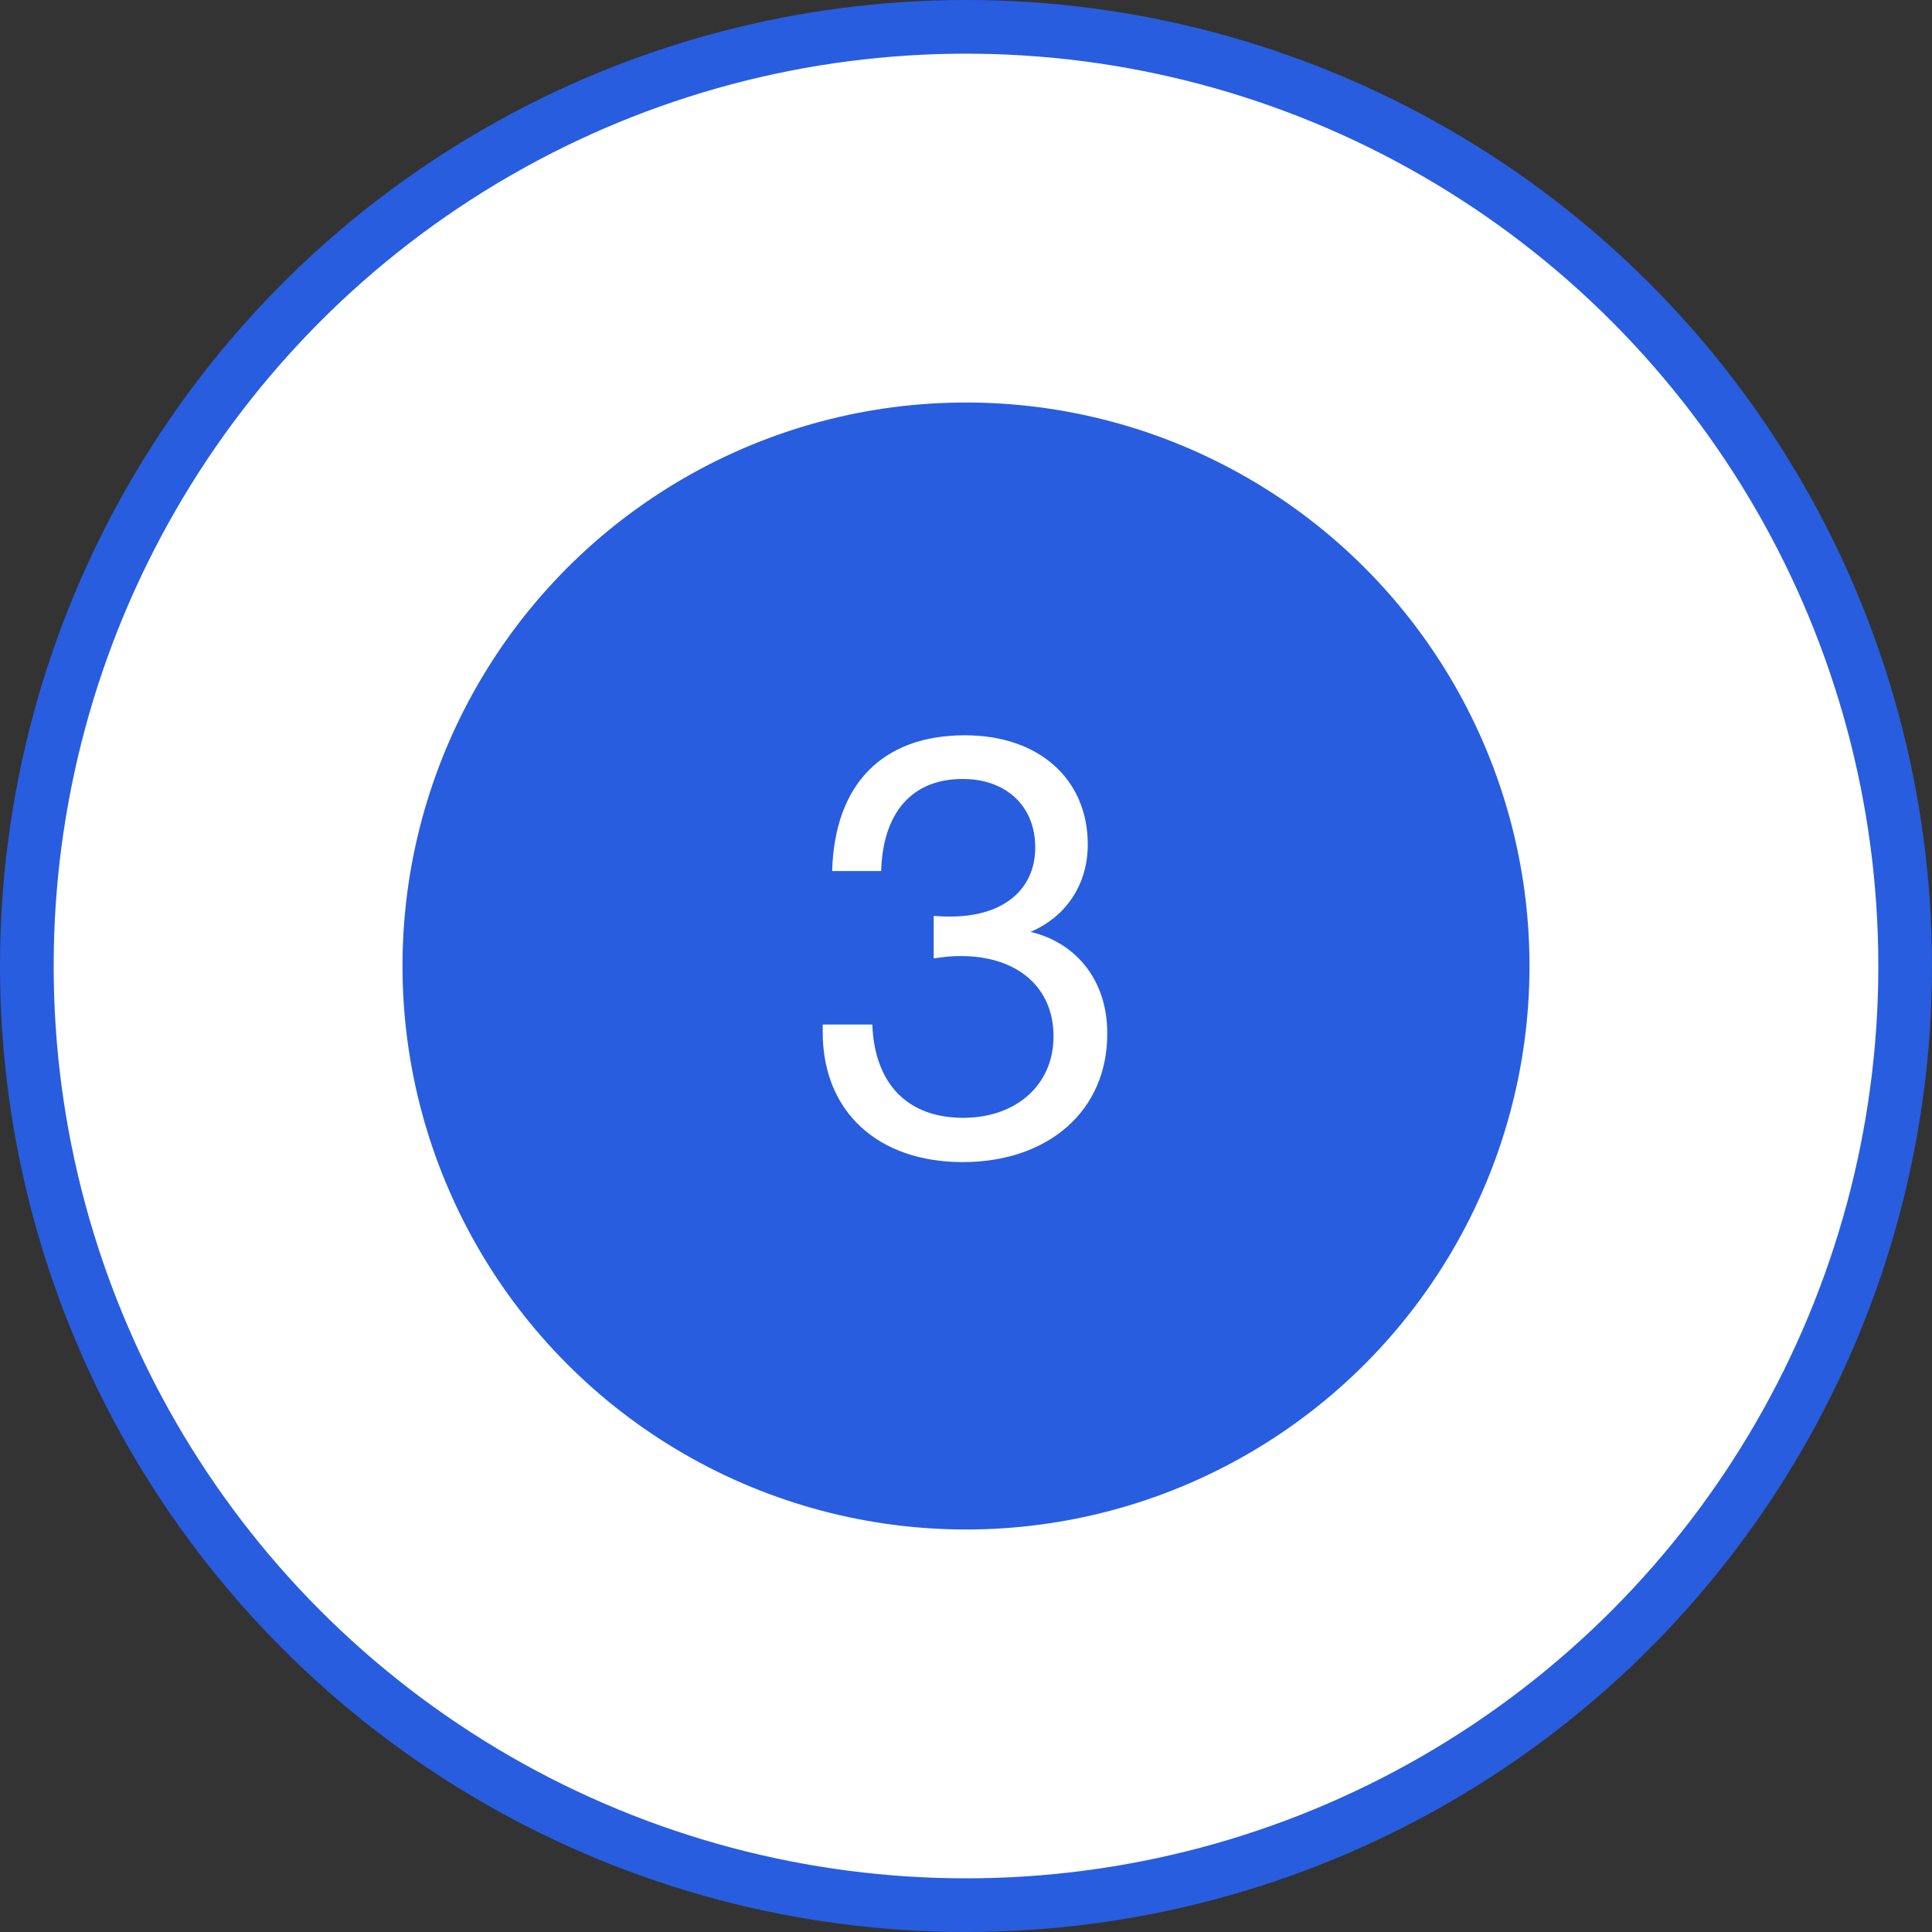
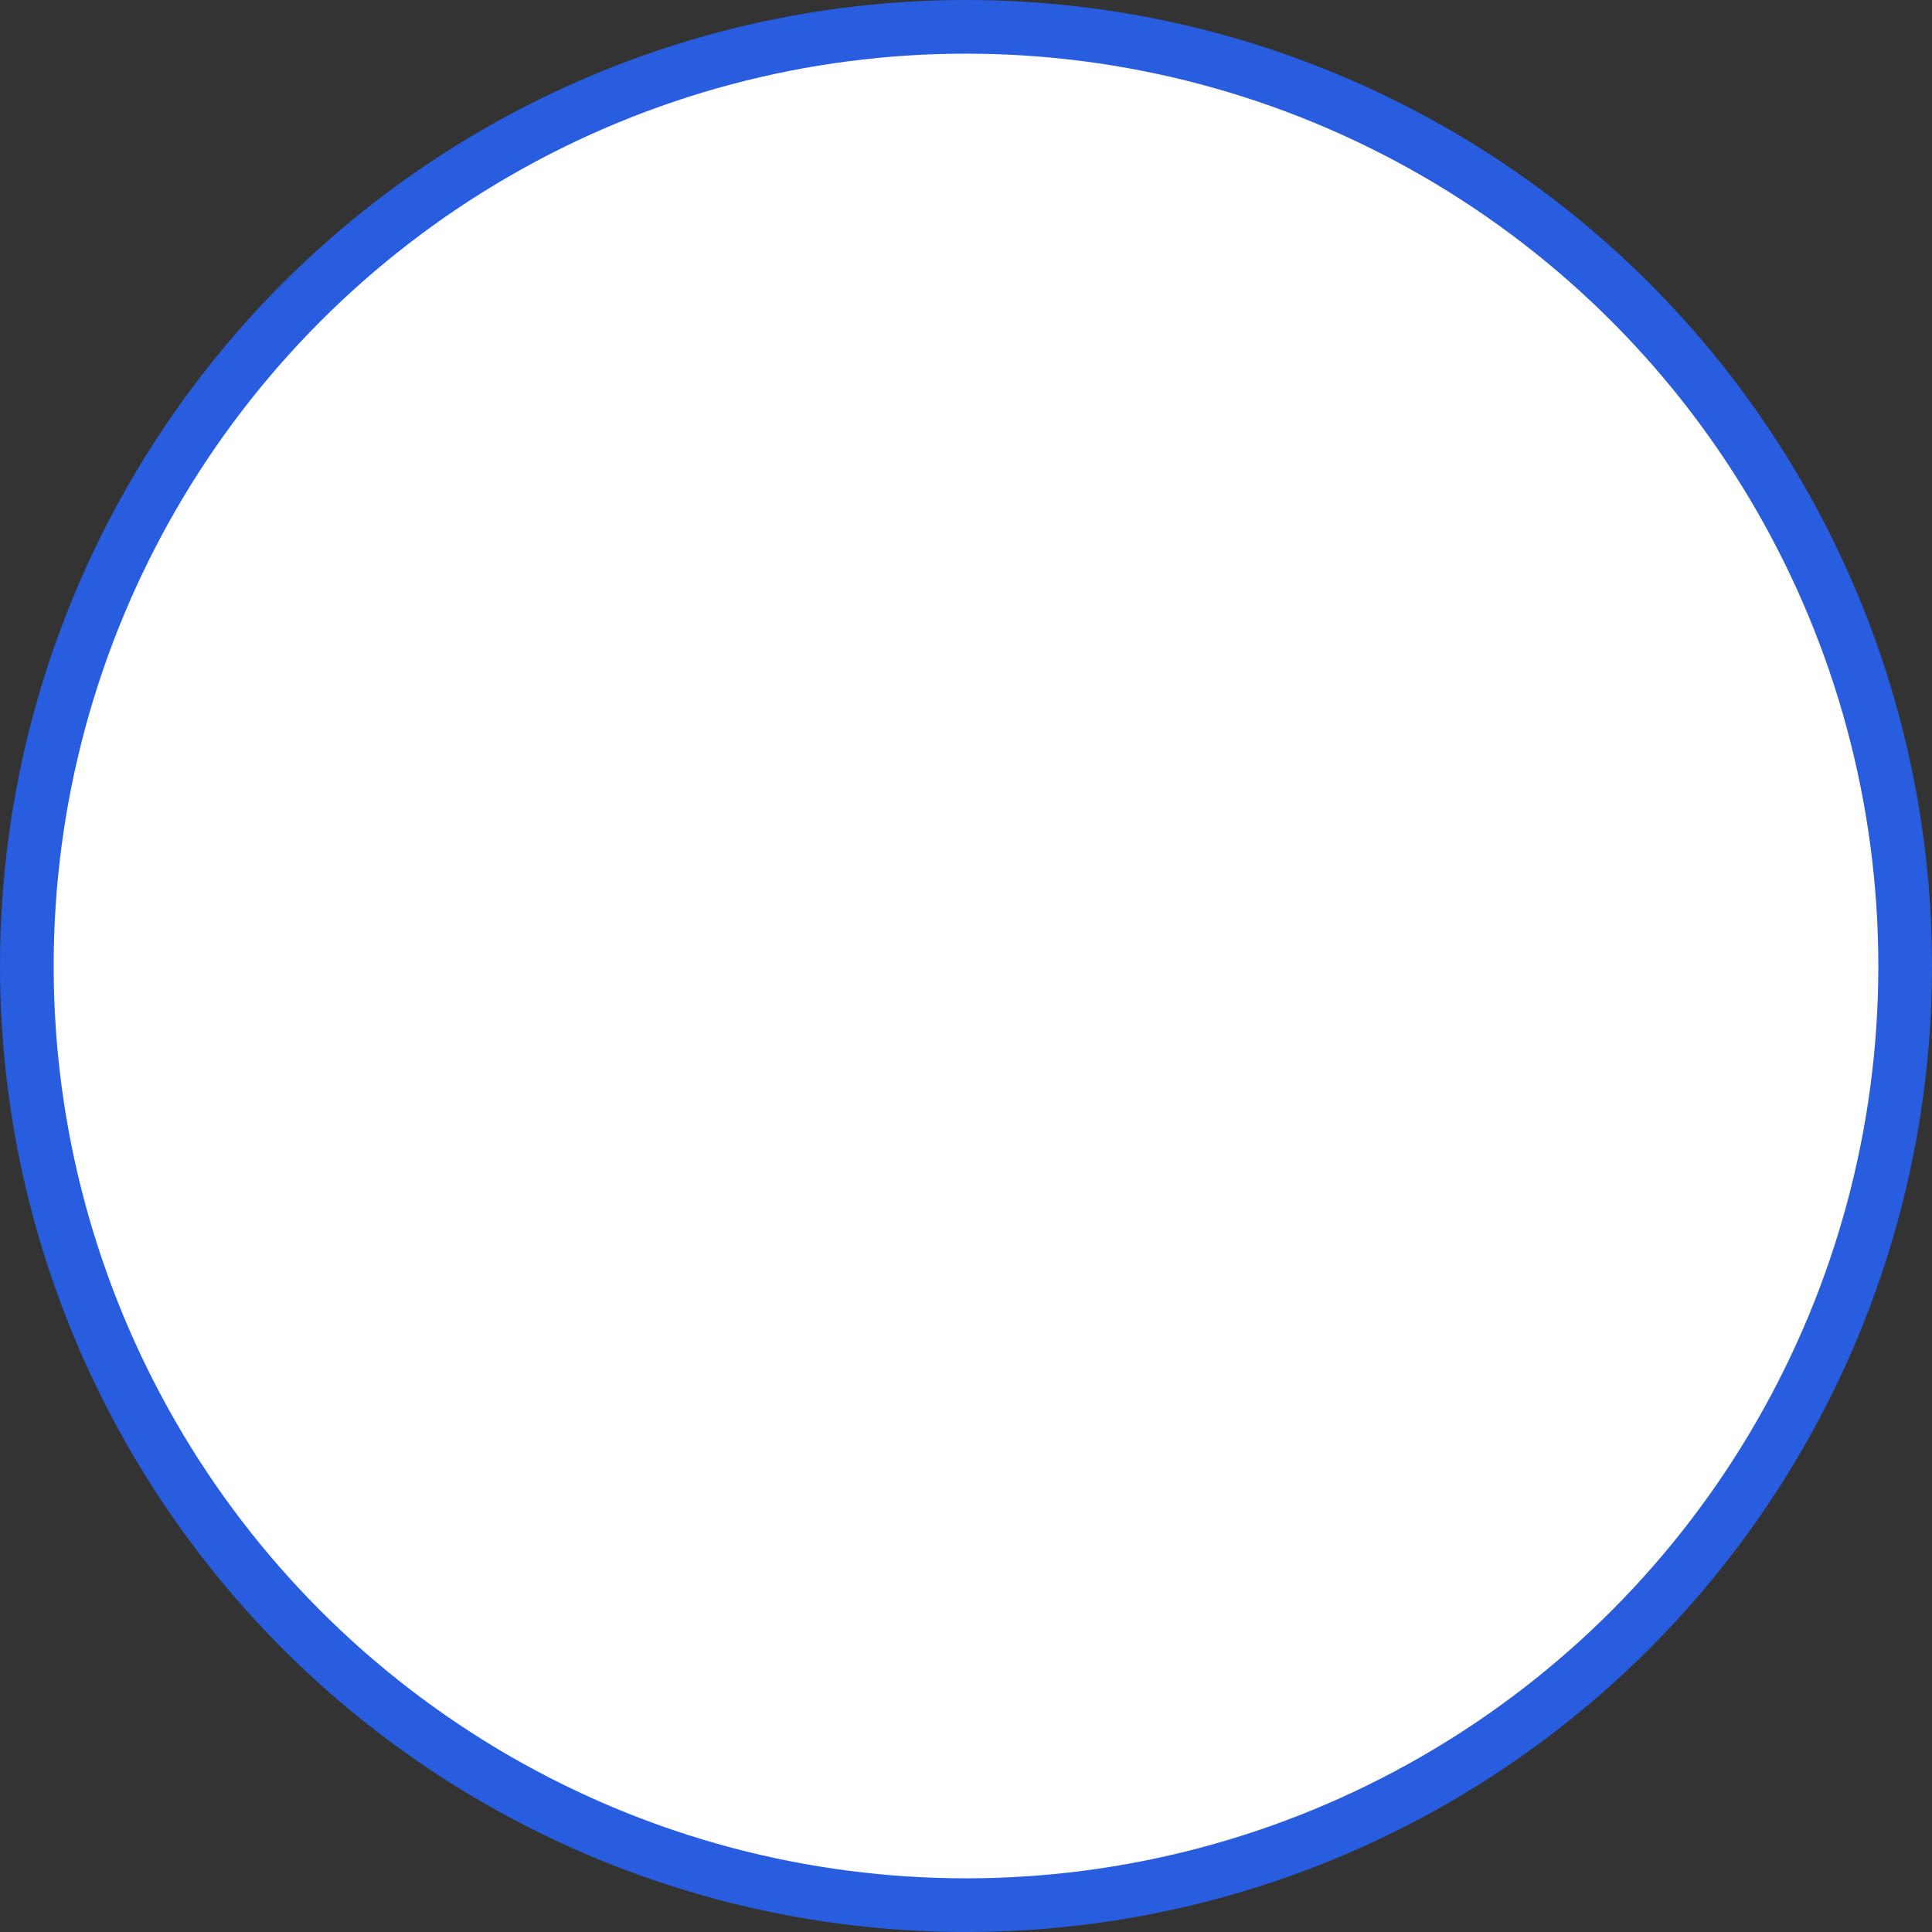
<svg xmlns="http://www.w3.org/2000/svg" width="72" height="72" viewBox="0 0 72 72" fill="none">
  <rect x="0" y="0" width="72" height="72" fill="#333333" stroke="none" />
  <circle cx="36" cy="36" r="35" fill="white" stroke="#285DDF" stroke-width="2" />
-   <circle cx="36" cy="36" r="20" fill="#285DDF" stroke="#285DDF" stroke-width="2" />
  <path d="M31.012 32.462H32.838C32.904 30.262 34.004 29.03 35.874 29.03C37.502 29.03 38.58 30.042 38.58 31.582C38.58 33.166 37.37 34.156 35.434 34.156C35.214 34.156 35.104 34.156 34.796 34.134V35.718C35.258 35.652 35.434 35.63 35.808 35.63C37.92 35.63 39.262 36.796 39.262 38.622C39.262 40.426 37.876 41.658 35.896 41.658C33.828 41.658 32.596 40.404 32.508 38.182H30.66V38.468C30.66 41.438 32.728 43.308 35.874 43.308C39.064 43.308 41.286 41.394 41.264 38.49C41.264 36.598 40.164 35.146 38.404 34.728C39.746 34.156 40.538 32.946 40.538 31.472C40.538 29.03 38.712 27.402 35.962 27.402C32.882 27.402 31.1 29.228 31.012 32.462Z" fill="white" />
</svg>